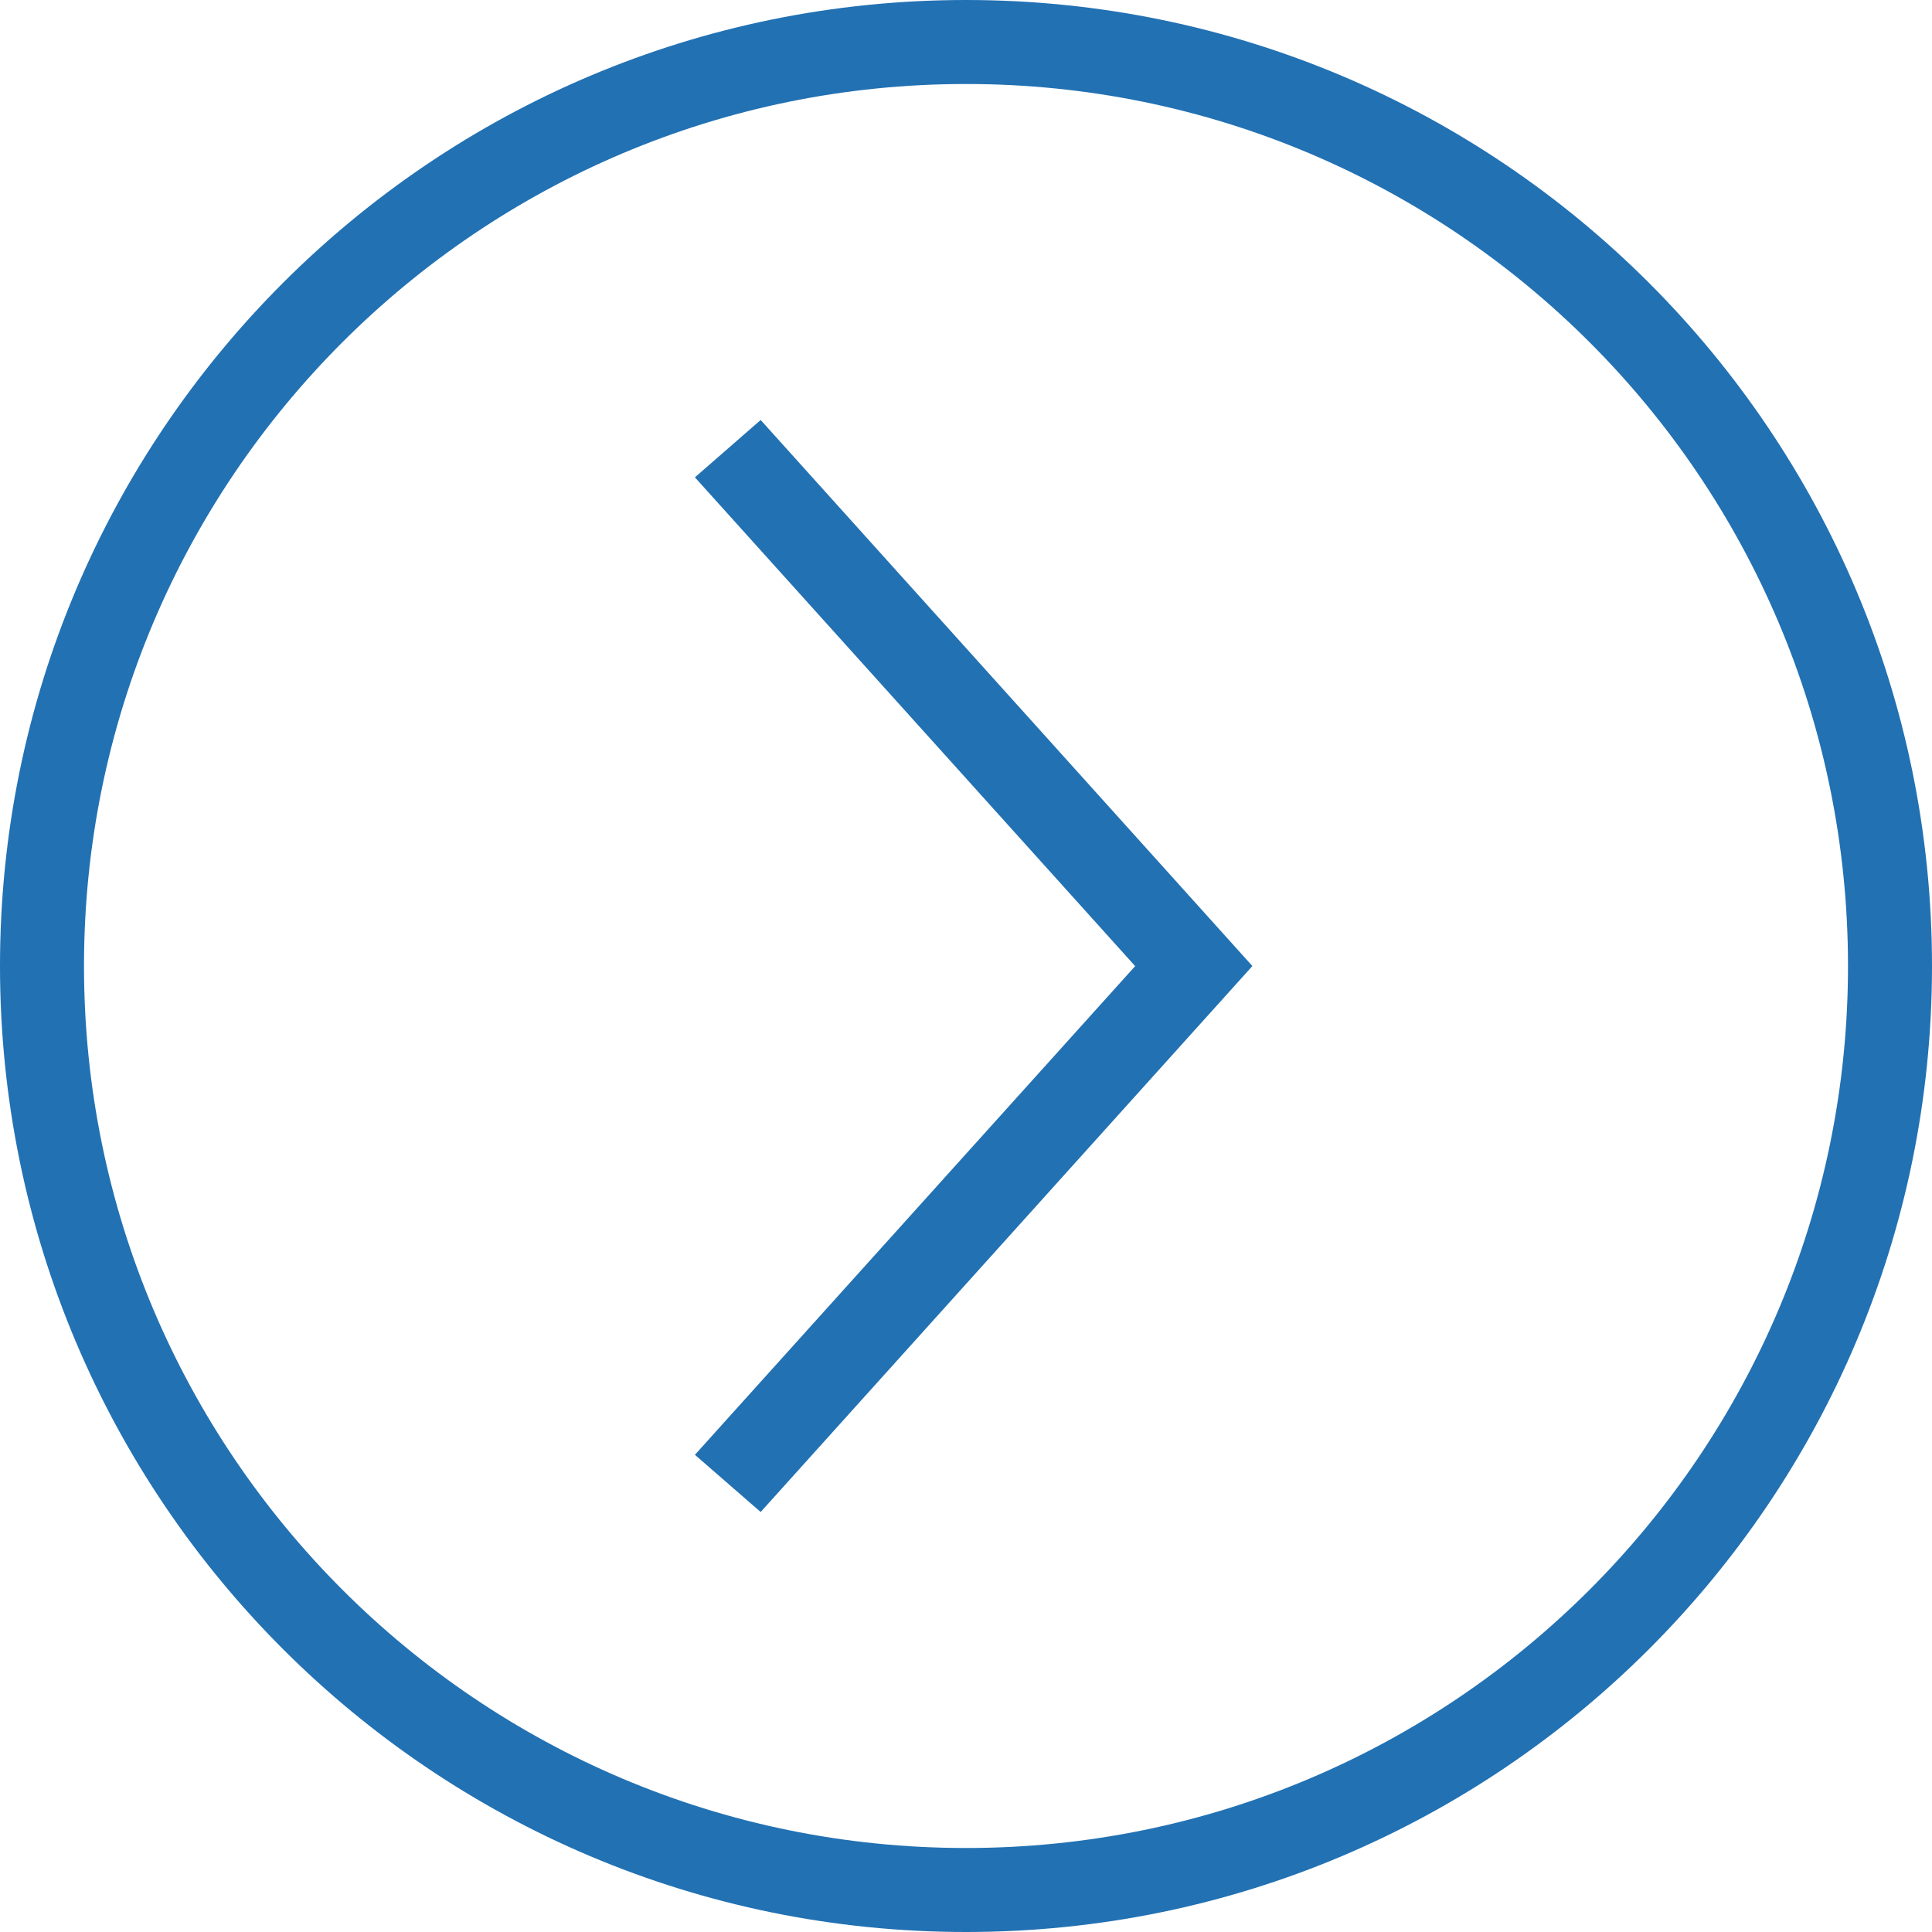
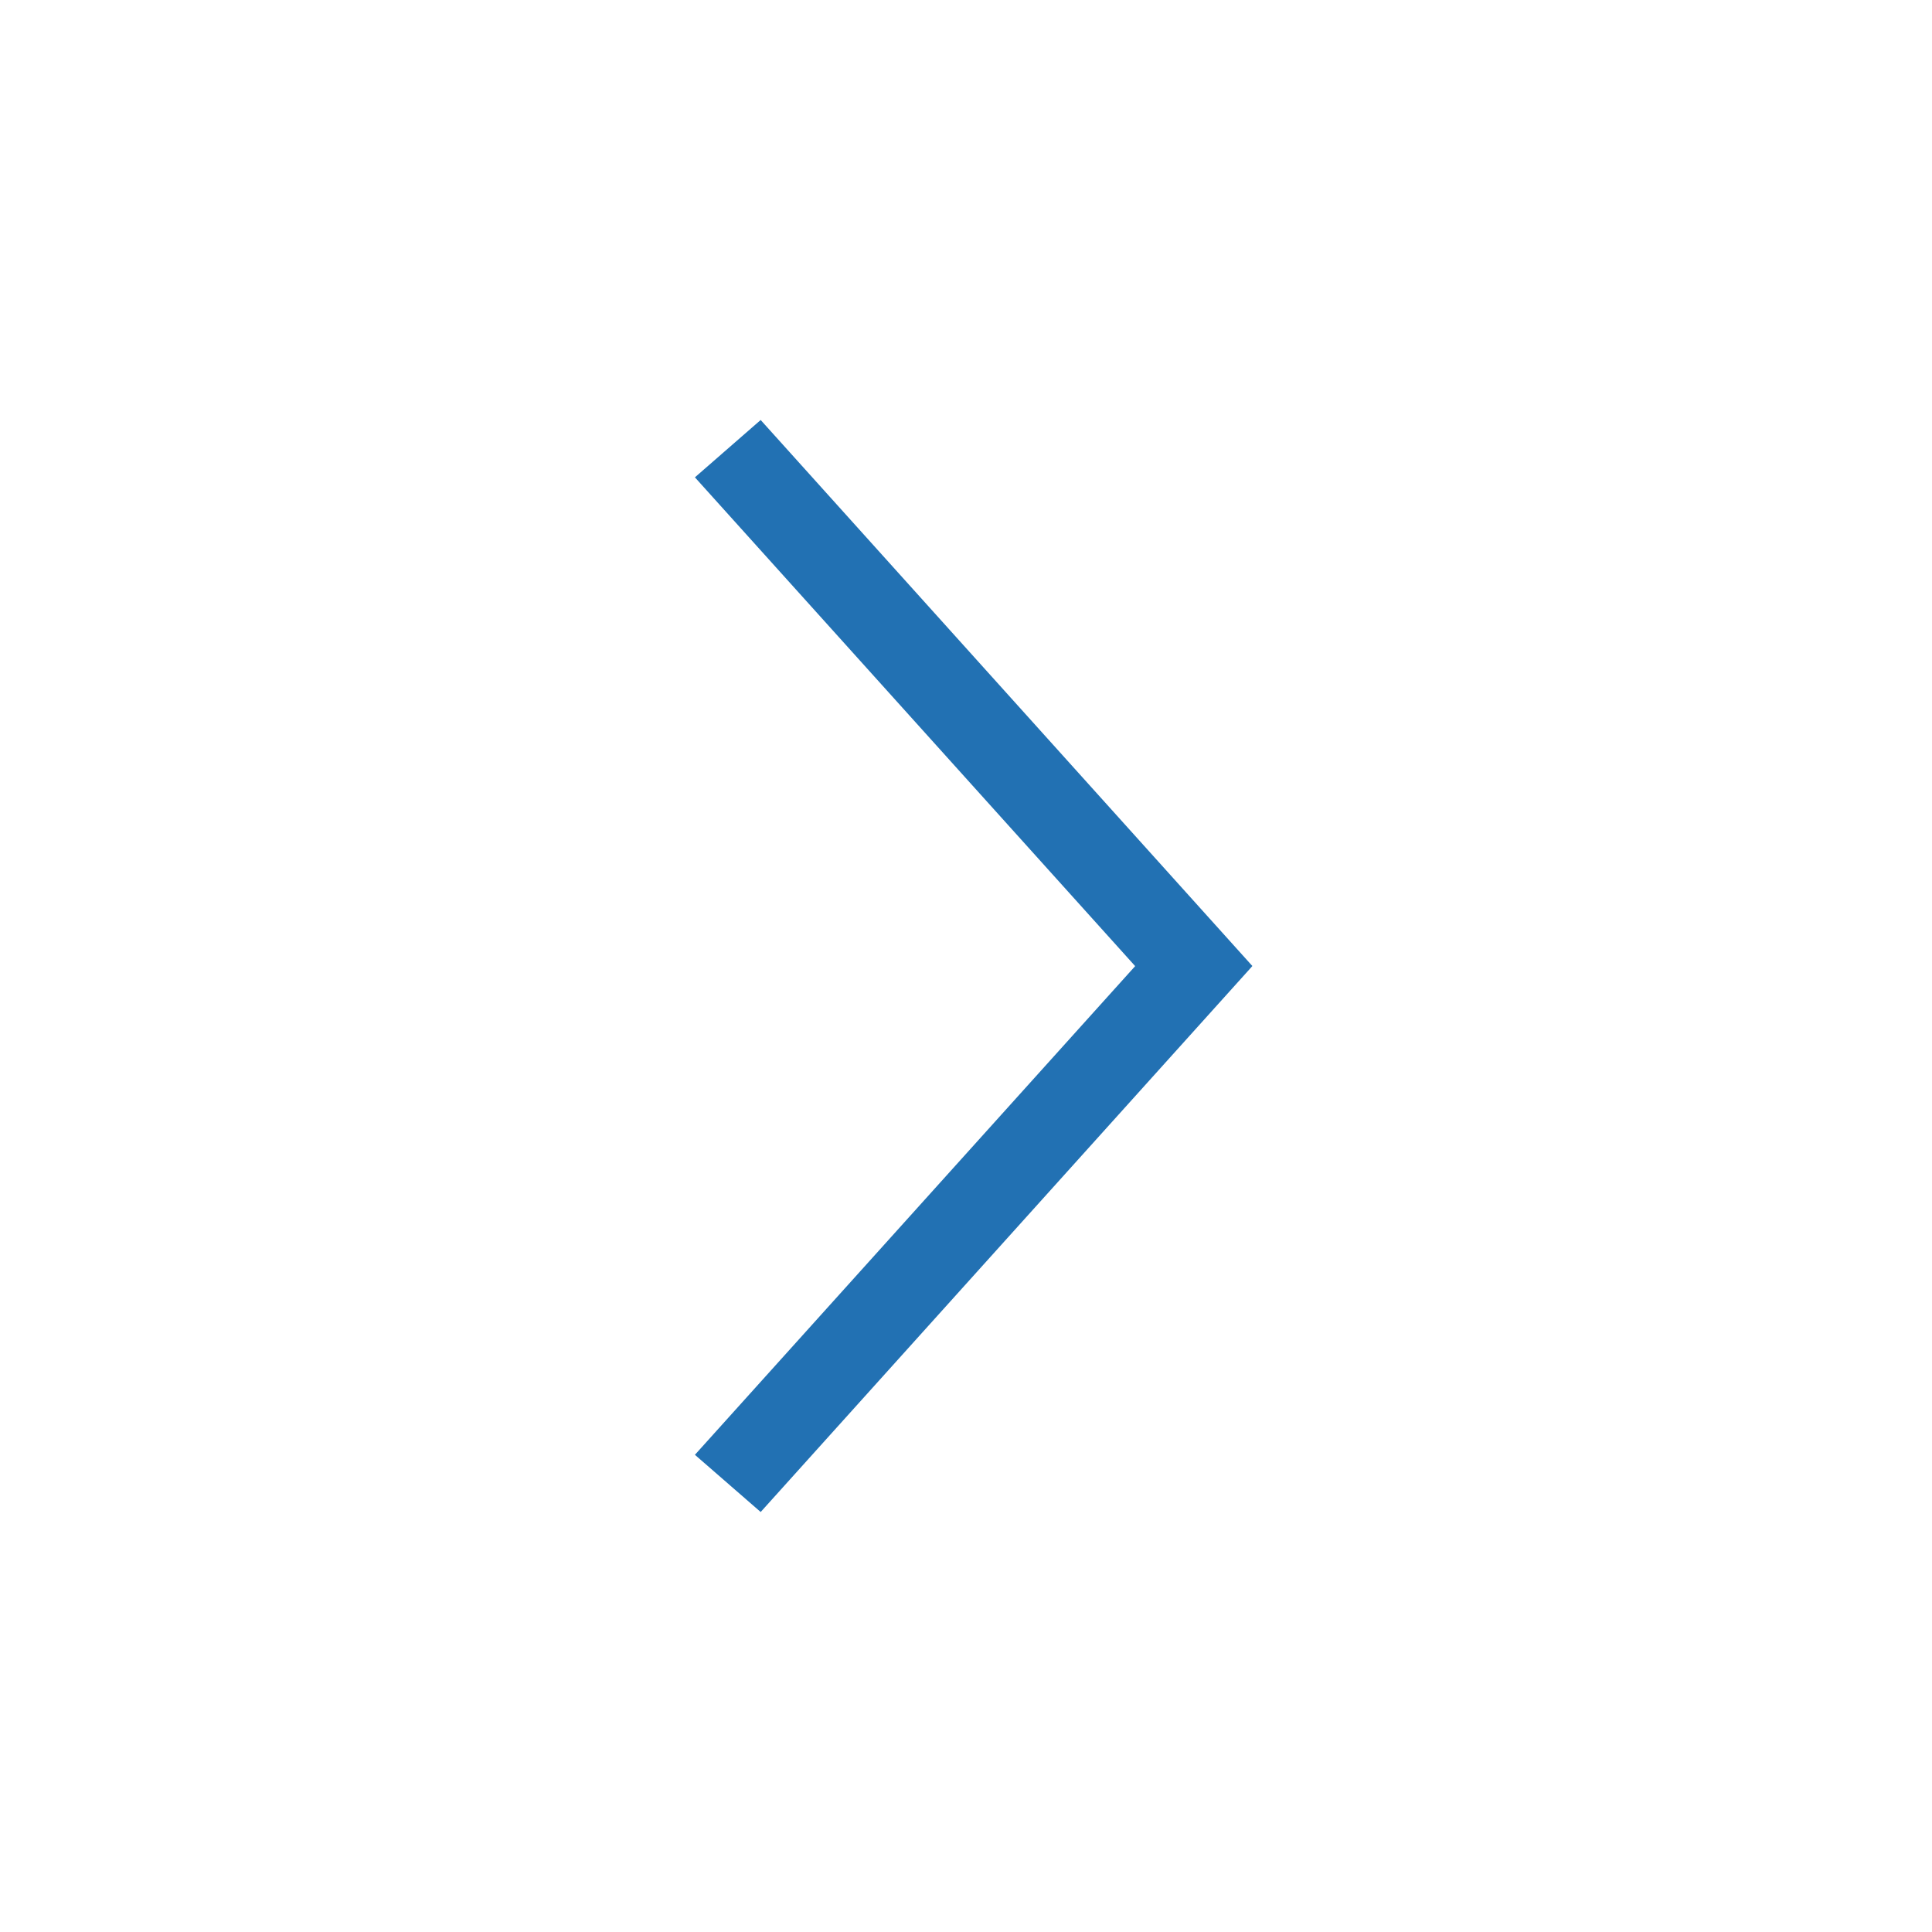
<svg xmlns="http://www.w3.org/2000/svg" width="253" height="253" viewBox="0 0 253 253" fill="none">
-   <path fill-rule="evenodd" clip-rule="evenodd" d="M126.5 242C190.289 242 242 190.289 242 126.5C242 62.711 190.289 11 126.5 11C62.711 11 11 62.711 11 126.5C11 190.289 62.711 242 126.5 242ZM126.5 253C196.364 253 253 196.364 253 126.5C253 56.636 196.364 0 126.5 0C56.636 0 0 56.636 0 126.5C0 196.364 56.636 253 126.5 253Z" fill="#2271B3" />
  <path d="M163.748 126.223L99.611 55L91 62.508L148.652 126.515L91 190.51L99.611 198L163.748 126.789L164 126.5L163.748 126.223Z" fill="#2271B3" />
</svg>